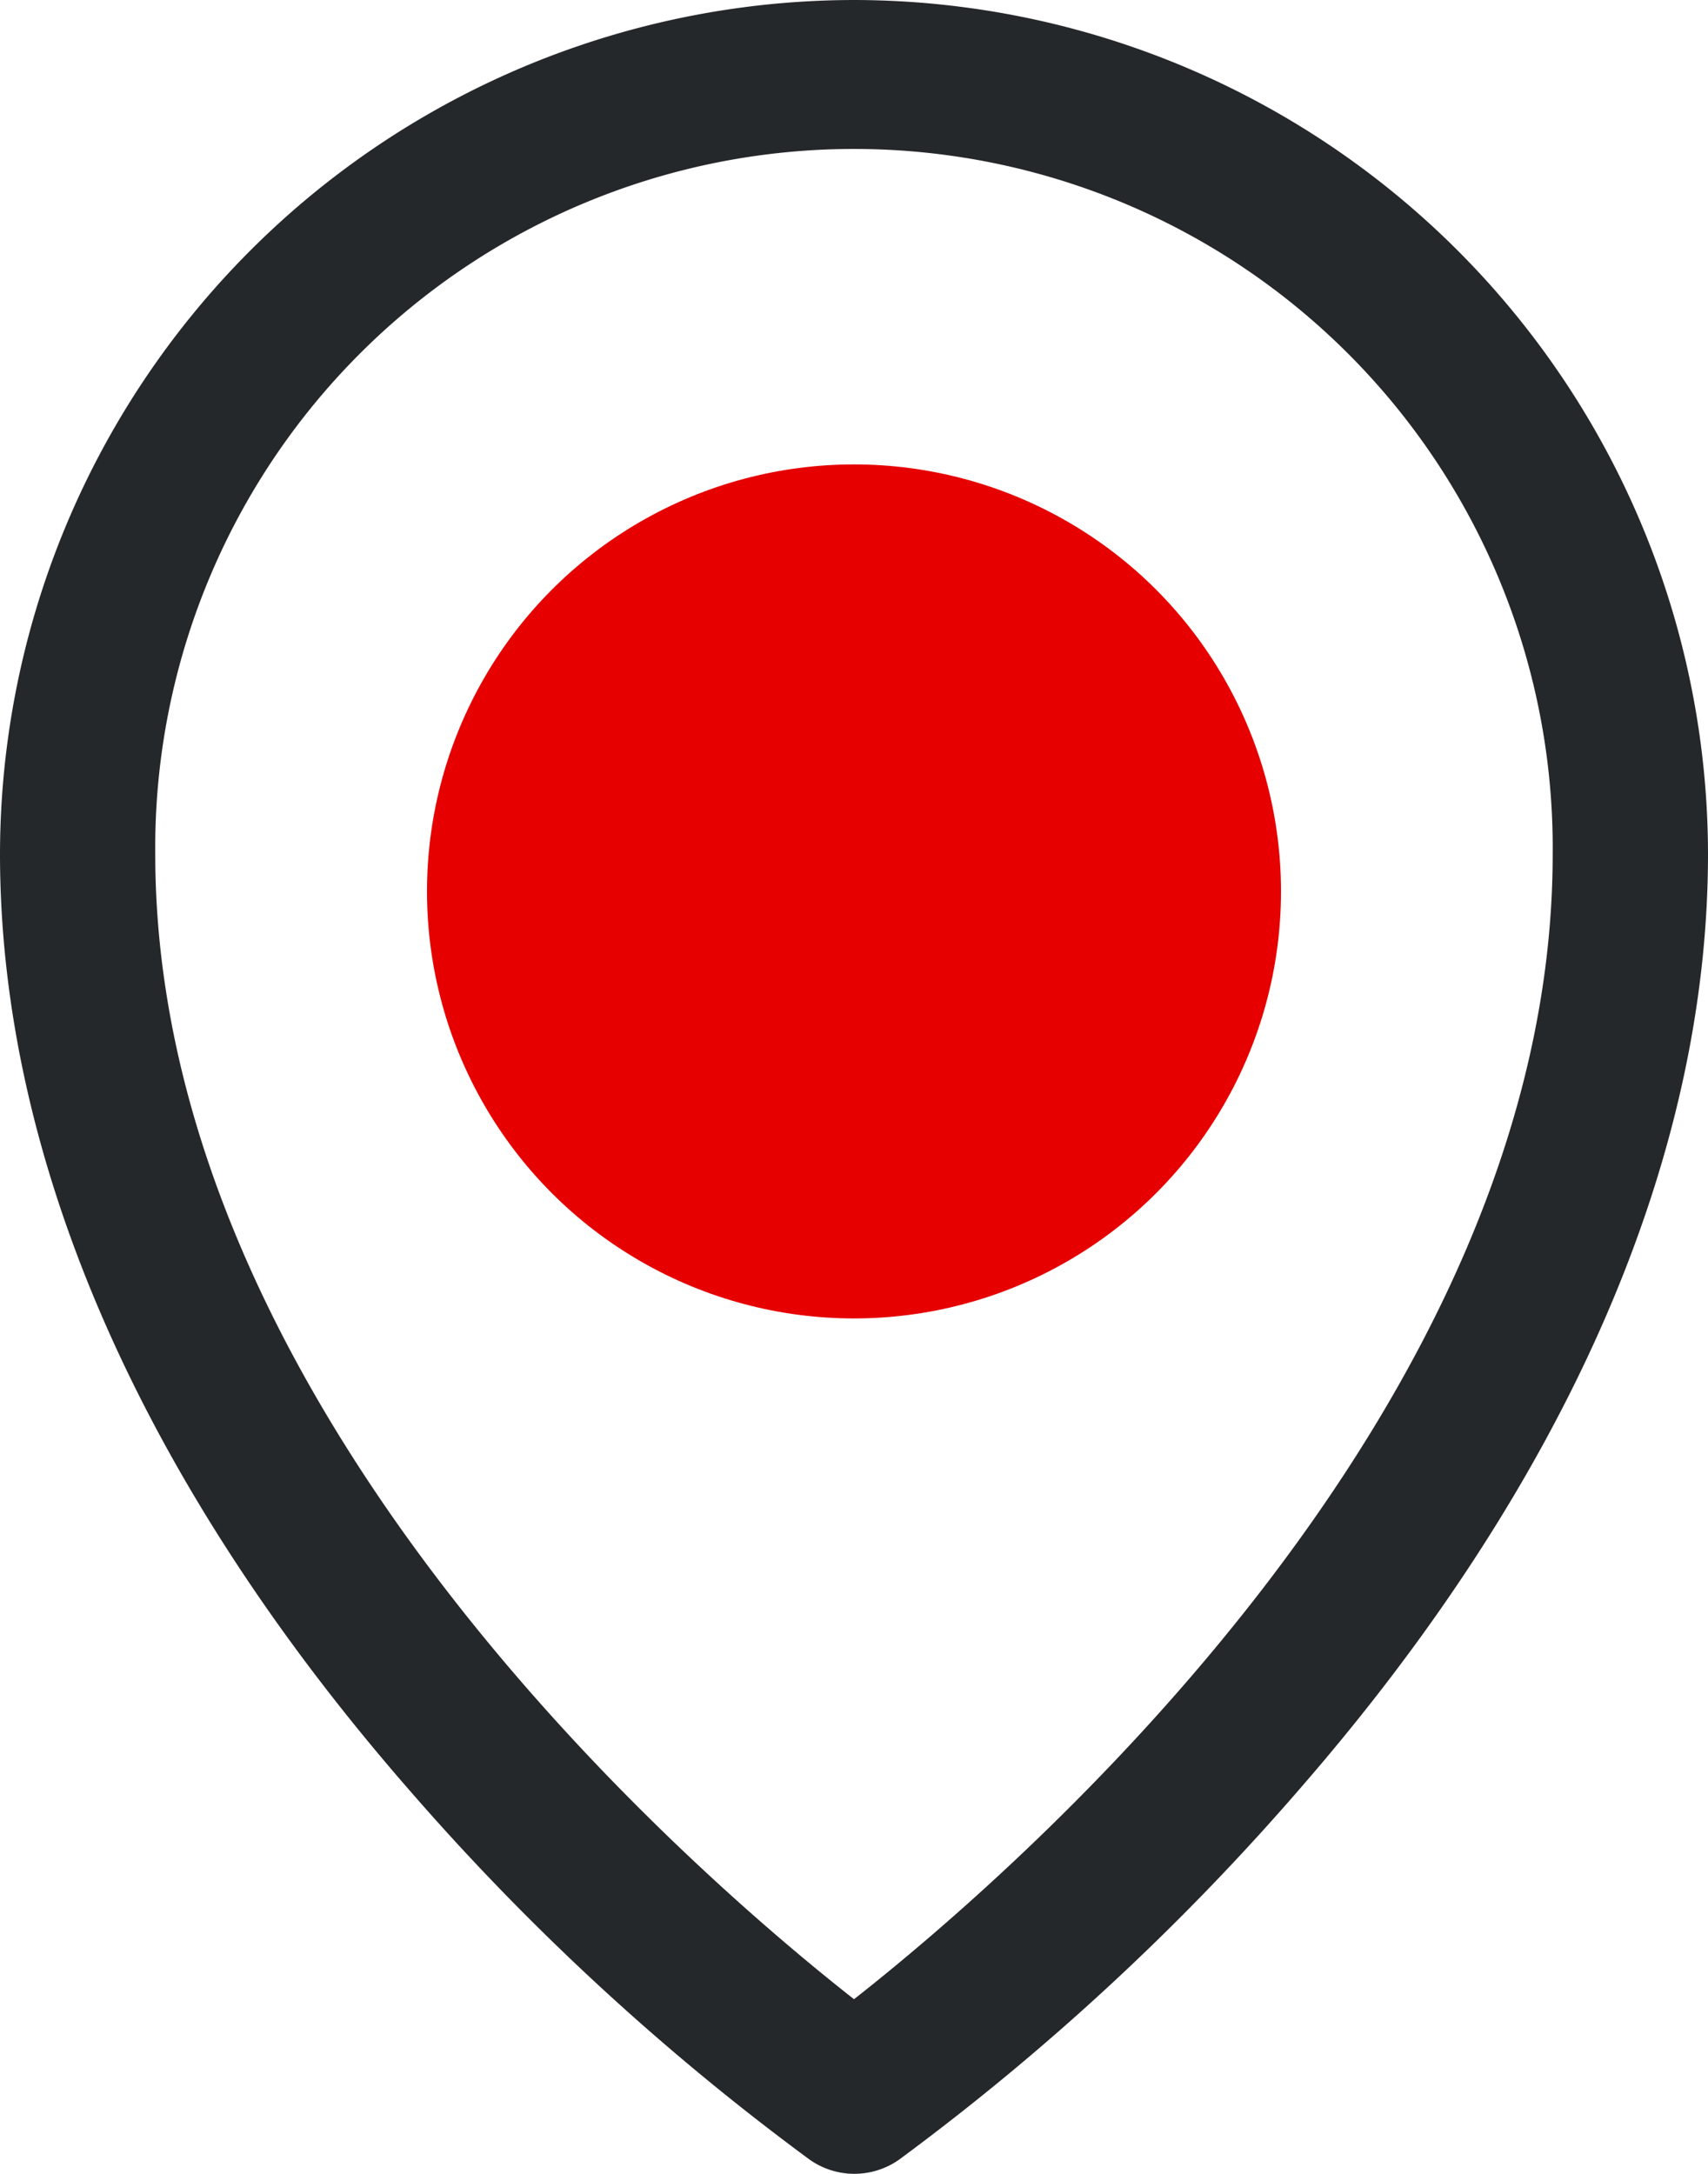
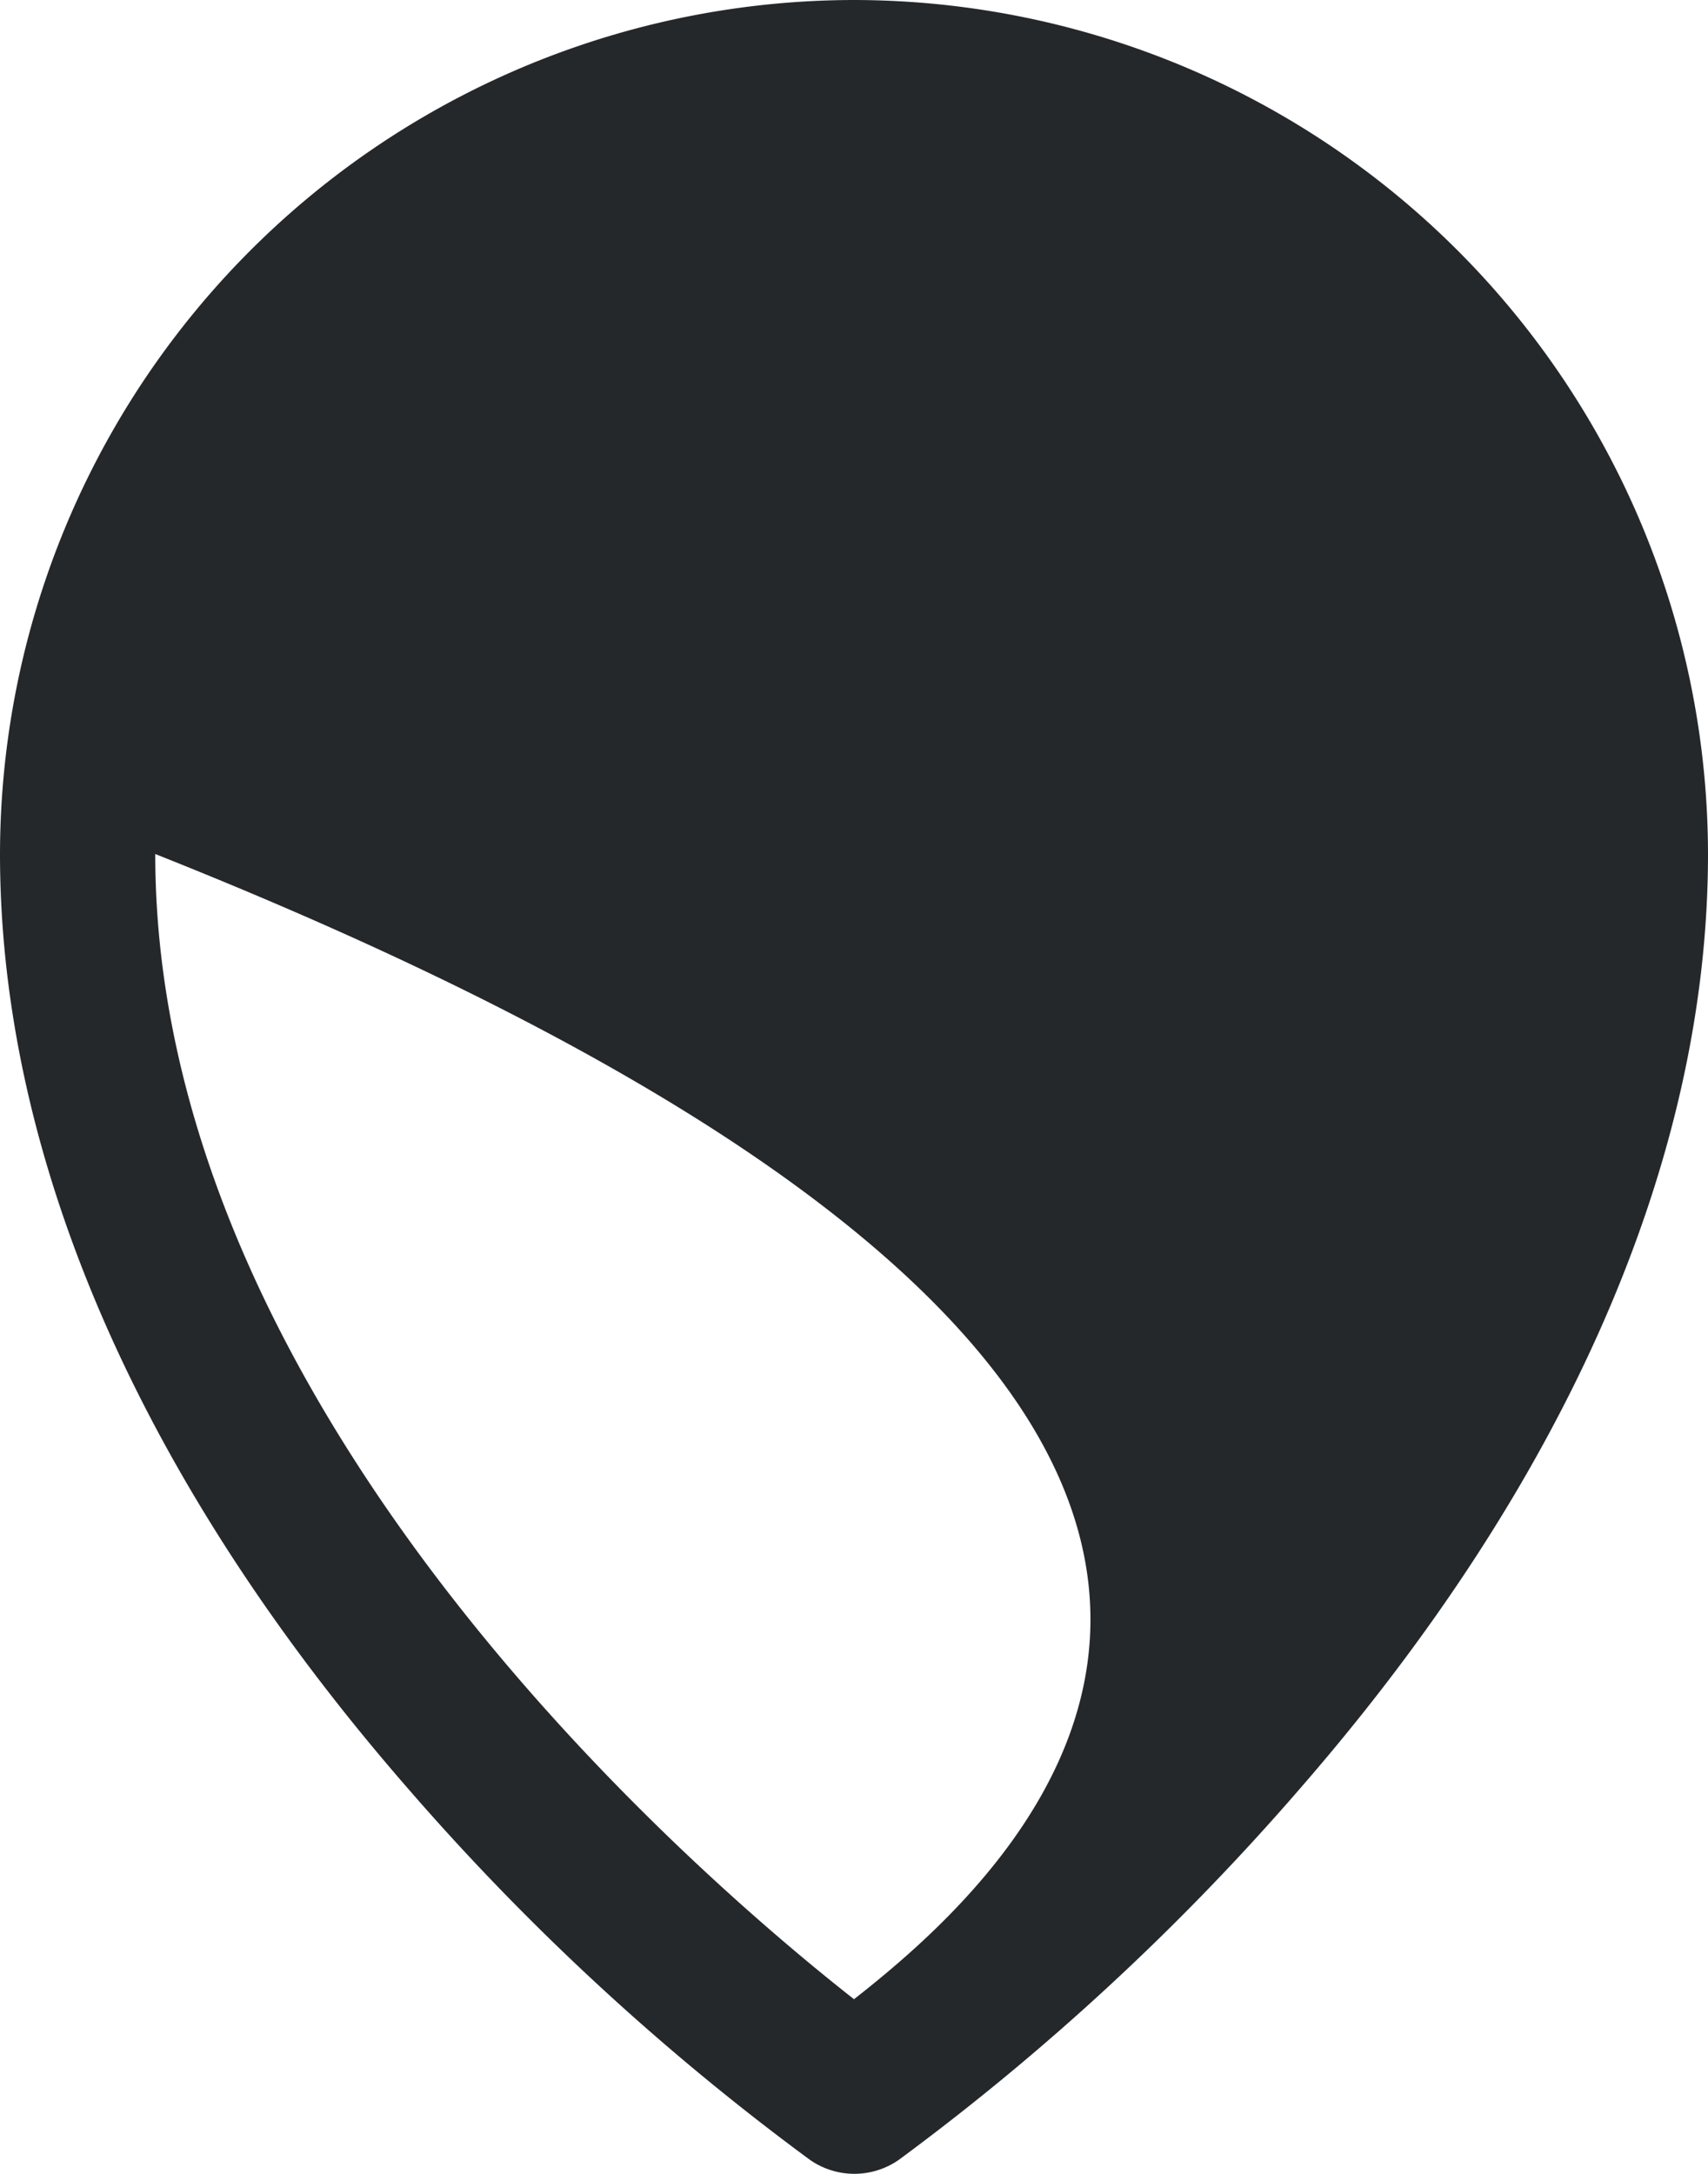
<svg xmlns="http://www.w3.org/2000/svg" width="30" height="38.181" viewBox="0 0 30 38.181">
  <g id="Group_4634" data-name="Group 4634" transform="translate(-150 -673.5)">
    <g id="Group_4564" data-name="Group 4564" transform="translate(150 673.5)">
-       <path id="map-pin" d="M55,16A15.017,15.017,0,0,0,40,31c0,5.352,2.473,11.025,7.159,16.406a43.328,43.328,0,0,0,7.065,6.528,1.364,1.364,0,0,0,1.565,0,43.327,43.327,0,0,0,7.052-6.528C67.52,42.025,70,36.352,70,31A15.017,15.017,0,0,0,55,16Zm0,35.114C52.182,48.9,42.727,40.759,42.727,31a12.273,12.273,0,1,1,24.545,0C67.273,40.755,57.818,48.9,55,51.114Z" transform="translate(-40 -16)" fill="#25282b" />
+       <path id="map-pin" d="M55,16A15.017,15.017,0,0,0,40,31c0,5.352,2.473,11.025,7.159,16.406a43.328,43.328,0,0,0,7.065,6.528,1.364,1.364,0,0,0,1.565,0,43.327,43.327,0,0,0,7.052-6.528C67.52,42.025,70,36.352,70,31A15.017,15.017,0,0,0,55,16Zm0,35.114C52.182,48.9,42.727,40.759,42.727,31C67.273,40.755,57.818,48.9,55,51.114Z" transform="translate(-40 -16)" fill="#25282b" />
    </g>
-     <circle id="Ellipse_8" data-name="Ellipse 8" cx="7.5" cy="7.5" r="7.5" transform="translate(157.5 681.657)" fill="#e60000" />
  </g>
</svg>